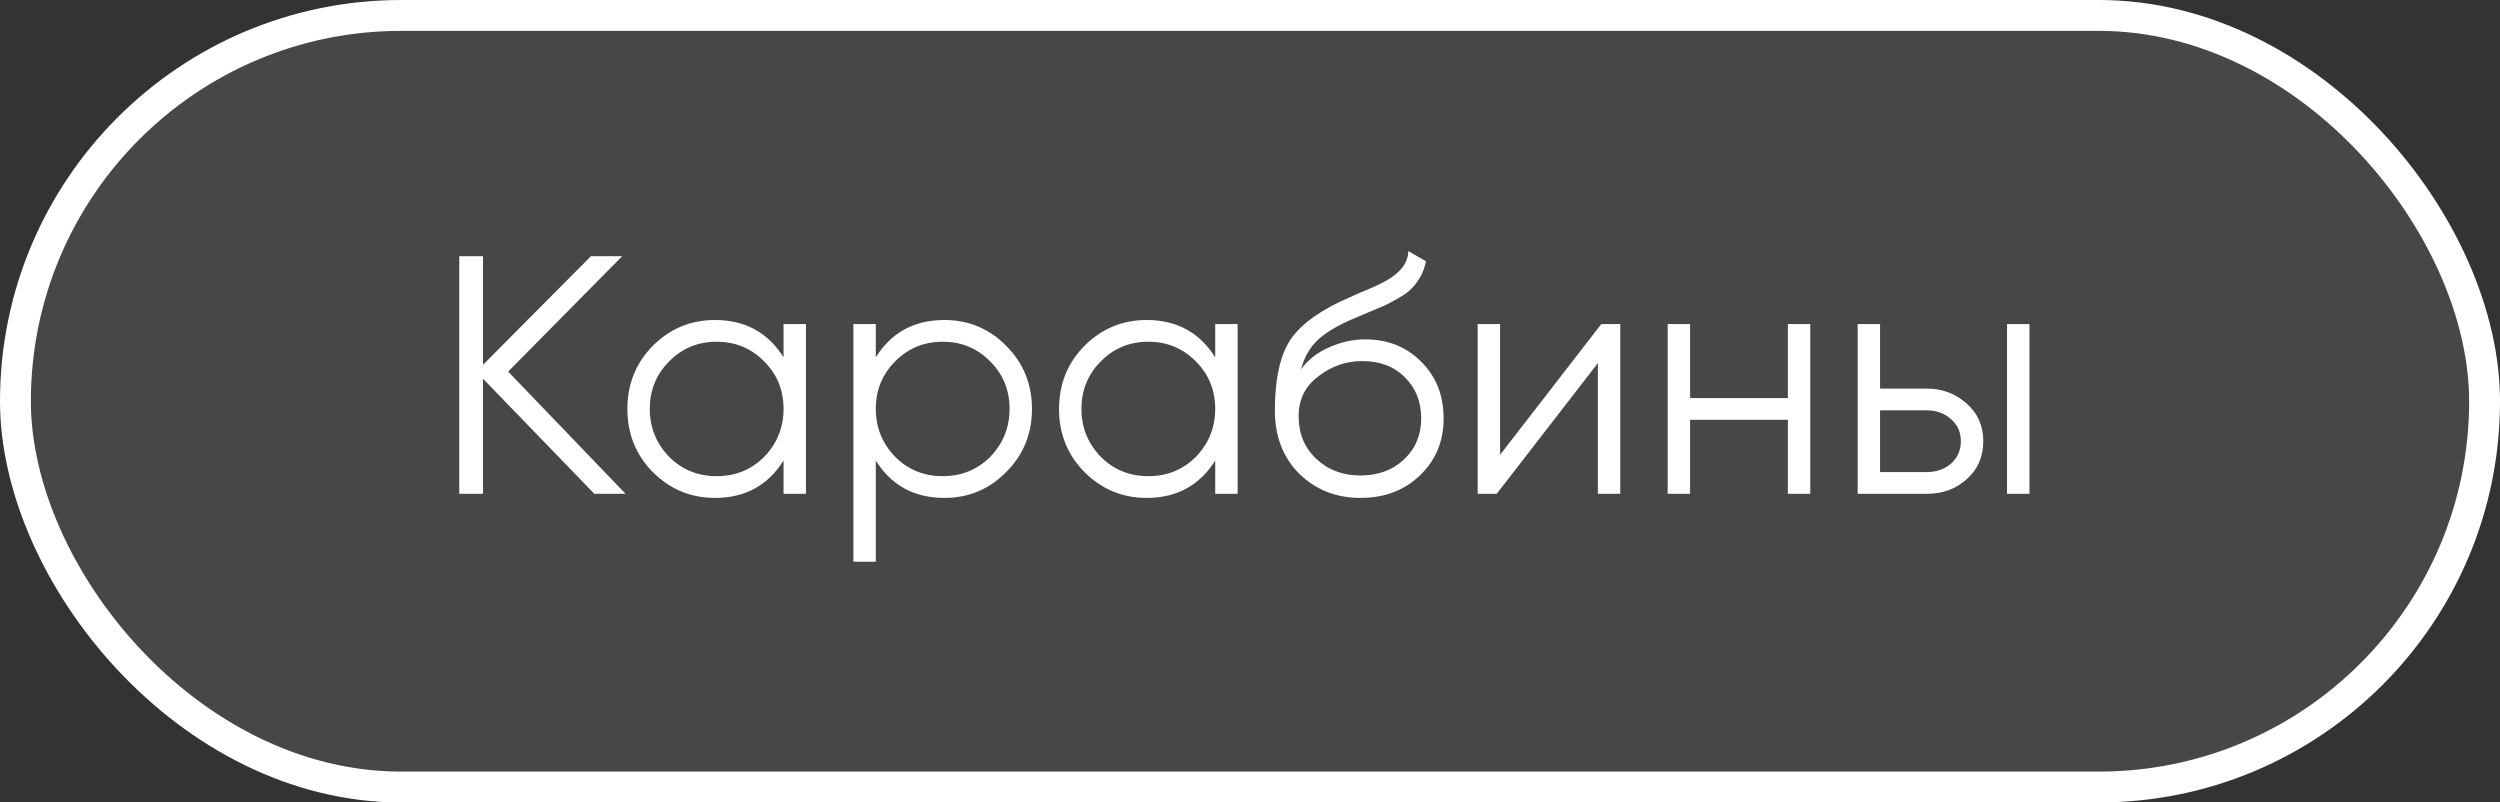
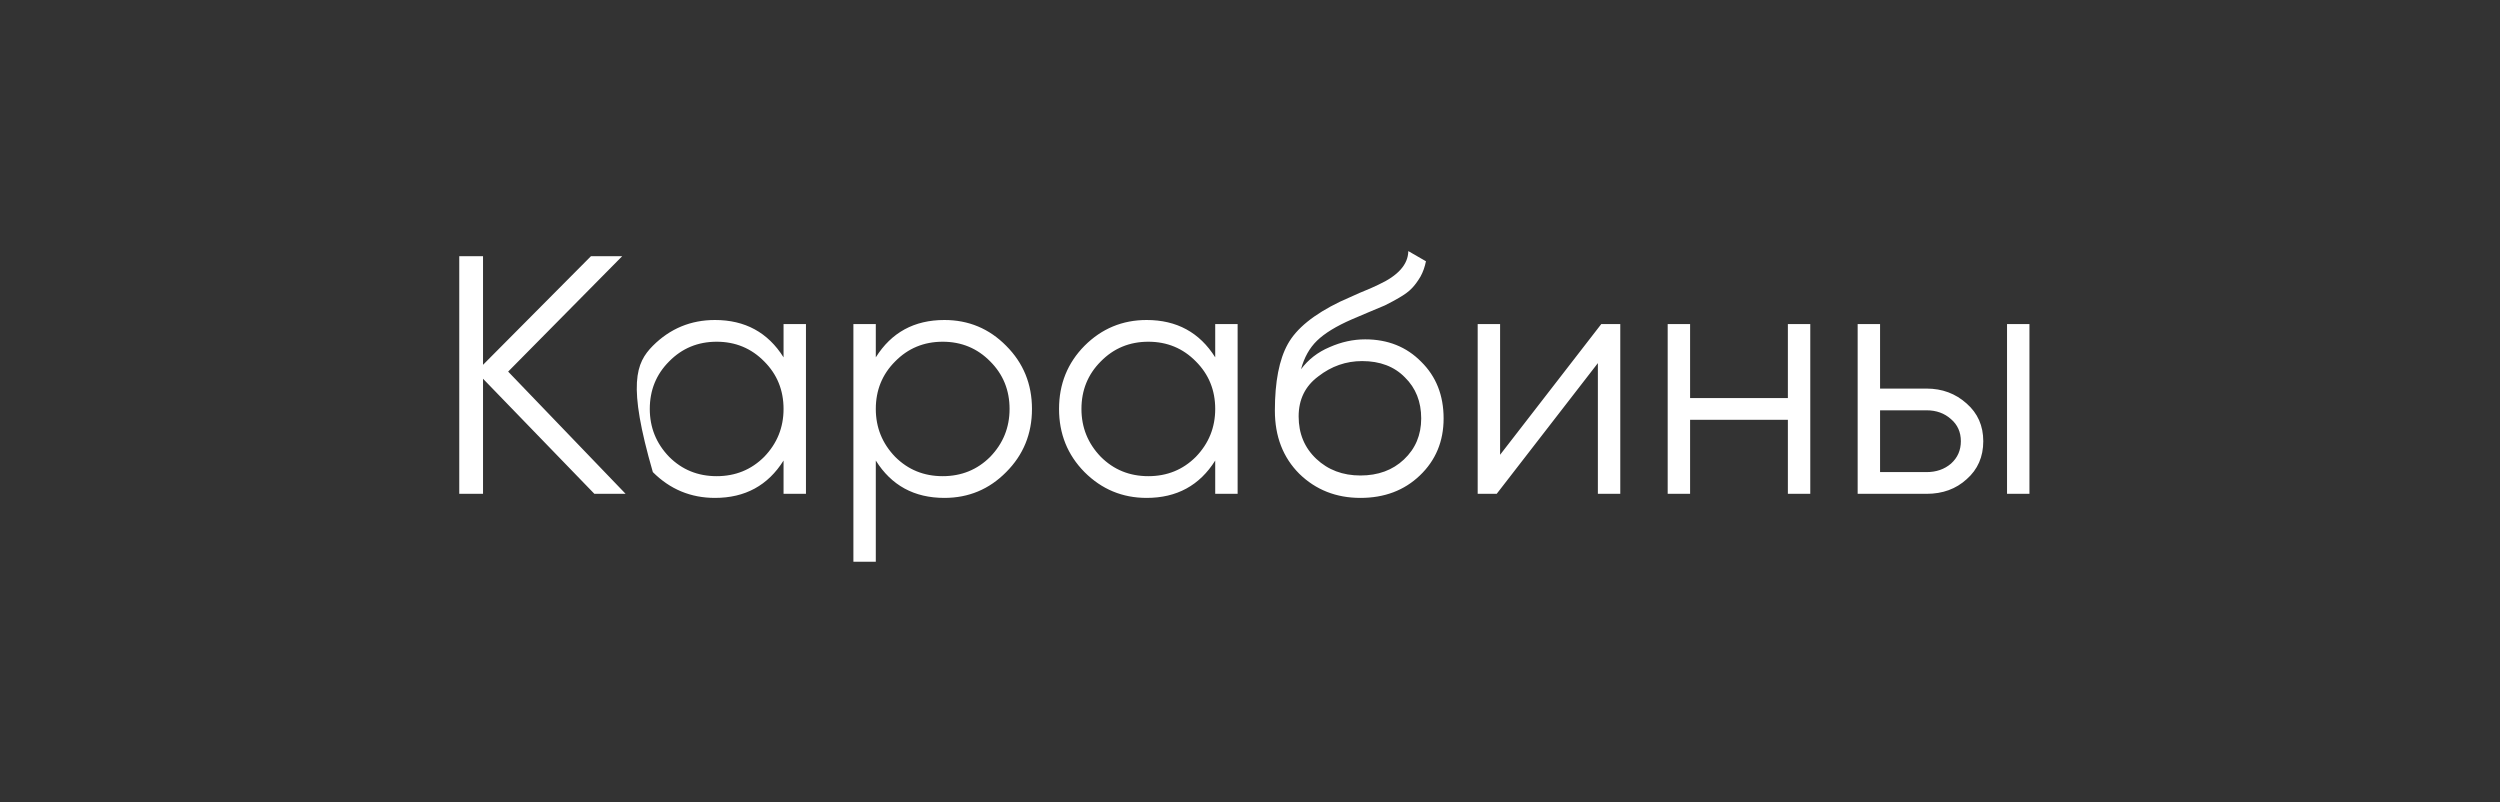
<svg xmlns="http://www.w3.org/2000/svg" width="81" height="26" viewBox="0 0 81 26" fill="none">
  <rect x="0" y="0" width="81" height="26" fill="#333333" stroke="none" />
-   <rect x="0.5" y="0.5" width="80" height="25" rx="12.5" fill="white" fill-opacity="0.1" stroke="white" />
-   <path d="M16.464 12.04L20.27 16H19.258L15.65 12.271V16H14.88V8.3H15.65V11.82L19.148 8.3H20.16L16.464 12.04ZM25.387 11.578V10.5H26.113V16H25.387V14.922C24.881 15.729 24.14 16.132 23.165 16.132C22.38 16.132 21.709 15.853 21.152 15.296C20.602 14.739 20.327 14.057 20.327 13.25C20.327 12.443 20.602 11.761 21.152 11.204C21.709 10.647 22.38 10.368 23.165 10.368C24.14 10.368 24.881 10.771 25.387 11.578ZM21.68 14.801C22.098 15.219 22.611 15.428 23.22 15.428C23.828 15.428 24.342 15.219 24.76 14.801C25.178 14.368 25.387 13.851 25.387 13.25C25.387 12.641 25.178 12.128 24.76 11.71C24.342 11.285 23.828 11.072 23.22 11.072C22.611 11.072 22.098 11.285 21.68 11.71C21.262 12.128 21.053 12.641 21.053 13.25C21.053 13.851 21.262 14.368 21.68 14.801ZM30.598 10.368C31.383 10.368 32.05 10.647 32.6 11.204C33.157 11.761 33.436 12.443 33.436 13.25C33.436 14.057 33.157 14.739 32.6 15.296C32.05 15.853 31.383 16.132 30.598 16.132C29.622 16.132 28.882 15.729 28.376 14.922V18.2H27.65V10.5H28.376V11.578C28.882 10.771 29.622 10.368 30.598 10.368ZM29.003 14.801C29.421 15.219 29.934 15.428 30.543 15.428C31.151 15.428 31.665 15.219 32.083 14.801C32.501 14.368 32.71 13.851 32.71 13.25C32.71 12.641 32.501 12.128 32.083 11.71C31.665 11.285 31.151 11.072 30.543 11.072C29.934 11.072 29.421 11.285 29.003 11.71C28.585 12.128 28.376 12.641 28.376 13.25C28.376 13.851 28.585 14.368 29.003 14.801ZM39.373 11.578V10.5H40.099V16H39.373V14.922C38.867 15.729 38.126 16.132 37.151 16.132C36.366 16.132 35.695 15.853 35.138 15.296C34.588 14.739 34.313 14.057 34.313 13.25C34.313 12.443 34.588 11.761 35.138 11.204C35.695 10.647 36.366 10.368 37.151 10.368C38.126 10.368 38.867 10.771 39.373 11.578ZM35.666 14.801C36.084 15.219 36.597 15.428 37.206 15.428C37.815 15.428 38.328 15.219 38.746 14.801C39.164 14.368 39.373 13.851 39.373 13.25C39.373 12.641 39.164 12.128 38.746 11.71C38.328 11.285 37.815 11.072 37.206 11.072C36.597 11.072 36.084 11.285 35.666 11.71C35.248 12.128 35.039 12.641 35.039 13.25C35.039 13.851 35.248 14.368 35.666 14.801ZM44.078 16.132C43.294 16.132 42.633 15.872 42.098 15.351C41.57 14.823 41.306 14.141 41.306 13.305C41.306 12.366 41.446 11.648 41.724 11.149C42.003 10.643 42.568 10.185 43.418 9.774C43.69 9.649 43.902 9.554 44.056 9.488C44.313 9.385 44.514 9.297 44.661 9.224C45.299 8.931 45.622 8.568 45.629 8.135L46.201 8.465C46.164 8.648 46.106 8.813 46.025 8.96C45.93 9.121 45.834 9.25 45.739 9.345C45.651 9.44 45.512 9.543 45.321 9.653C45.197 9.726 45.046 9.807 44.87 9.895L44.32 10.126L43.803 10.346C43.297 10.566 42.919 10.797 42.67 11.039C42.428 11.274 42.256 11.582 42.153 11.963C42.388 11.648 42.696 11.409 43.077 11.248C43.459 11.079 43.843 10.995 44.232 10.995C44.965 10.995 45.571 11.237 46.047 11.721C46.531 12.198 46.773 12.81 46.773 13.558C46.773 14.299 46.517 14.915 46.003 15.406C45.497 15.89 44.855 16.132 44.078 16.132ZM42.648 14.867C43.029 15.226 43.506 15.406 44.078 15.406C44.65 15.406 45.12 15.234 45.486 14.889C45.86 14.537 46.047 14.093 46.047 13.558C46.047 13.015 45.871 12.572 45.519 12.227C45.175 11.875 44.712 11.699 44.133 11.699C43.612 11.699 43.139 11.864 42.714 12.194C42.289 12.509 42.076 12.942 42.076 13.492C42.076 14.049 42.267 14.508 42.648 14.867ZM48.603 14.735L51.881 10.5H52.497V16H51.771V11.765L48.493 16H47.877V10.5H48.603V14.735ZM57.927 12.898V10.5H58.653V16H57.927V13.602H54.759V16H54.033V10.5H54.759V12.898H57.927ZM60.914 12.59H62.421C62.927 12.59 63.36 12.751 63.719 13.074C64.078 13.389 64.258 13.796 64.258 14.295C64.258 14.801 64.078 15.212 63.719 15.527C63.374 15.842 62.942 16 62.421 16H60.188V10.5H60.914V12.59ZM65.028 16V10.5H65.754V16H65.028ZM60.914 15.296H62.421C62.736 15.296 63 15.204 63.213 15.021C63.426 14.83 63.532 14.588 63.532 14.295C63.532 14.002 63.426 13.763 63.213 13.58C63 13.389 62.736 13.294 62.421 13.294H60.914V15.296Z" fill="white" />
+   <path d="M16.464 12.04L20.27 16H19.258L15.65 12.271V16H14.88V8.3H15.65V11.82L19.148 8.3H20.16L16.464 12.04ZM25.387 11.578V10.5H26.113V16H25.387V14.922C24.881 15.729 24.14 16.132 23.165 16.132C22.38 16.132 21.709 15.853 21.152 15.296C20.327 12.443 20.602 11.761 21.152 11.204C21.709 10.647 22.38 10.368 23.165 10.368C24.14 10.368 24.881 10.771 25.387 11.578ZM21.68 14.801C22.098 15.219 22.611 15.428 23.22 15.428C23.828 15.428 24.342 15.219 24.76 14.801C25.178 14.368 25.387 13.851 25.387 13.25C25.387 12.641 25.178 12.128 24.76 11.71C24.342 11.285 23.828 11.072 23.22 11.072C22.611 11.072 22.098 11.285 21.68 11.71C21.262 12.128 21.053 12.641 21.053 13.25C21.053 13.851 21.262 14.368 21.68 14.801ZM30.598 10.368C31.383 10.368 32.05 10.647 32.6 11.204C33.157 11.761 33.436 12.443 33.436 13.25C33.436 14.057 33.157 14.739 32.6 15.296C32.05 15.853 31.383 16.132 30.598 16.132C29.622 16.132 28.882 15.729 28.376 14.922V18.2H27.65V10.5H28.376V11.578C28.882 10.771 29.622 10.368 30.598 10.368ZM29.003 14.801C29.421 15.219 29.934 15.428 30.543 15.428C31.151 15.428 31.665 15.219 32.083 14.801C32.501 14.368 32.71 13.851 32.71 13.25C32.71 12.641 32.501 12.128 32.083 11.71C31.665 11.285 31.151 11.072 30.543 11.072C29.934 11.072 29.421 11.285 29.003 11.71C28.585 12.128 28.376 12.641 28.376 13.25C28.376 13.851 28.585 14.368 29.003 14.801ZM39.373 11.578V10.5H40.099V16H39.373V14.922C38.867 15.729 38.126 16.132 37.151 16.132C36.366 16.132 35.695 15.853 35.138 15.296C34.588 14.739 34.313 14.057 34.313 13.25C34.313 12.443 34.588 11.761 35.138 11.204C35.695 10.647 36.366 10.368 37.151 10.368C38.126 10.368 38.867 10.771 39.373 11.578ZM35.666 14.801C36.084 15.219 36.597 15.428 37.206 15.428C37.815 15.428 38.328 15.219 38.746 14.801C39.164 14.368 39.373 13.851 39.373 13.25C39.373 12.641 39.164 12.128 38.746 11.71C38.328 11.285 37.815 11.072 37.206 11.072C36.597 11.072 36.084 11.285 35.666 11.71C35.248 12.128 35.039 12.641 35.039 13.25C35.039 13.851 35.248 14.368 35.666 14.801ZM44.078 16.132C43.294 16.132 42.633 15.872 42.098 15.351C41.57 14.823 41.306 14.141 41.306 13.305C41.306 12.366 41.446 11.648 41.724 11.149C42.003 10.643 42.568 10.185 43.418 9.774C43.69 9.649 43.902 9.554 44.056 9.488C44.313 9.385 44.514 9.297 44.661 9.224C45.299 8.931 45.622 8.568 45.629 8.135L46.201 8.465C46.164 8.648 46.106 8.813 46.025 8.96C45.93 9.121 45.834 9.25 45.739 9.345C45.651 9.44 45.512 9.543 45.321 9.653C45.197 9.726 45.046 9.807 44.87 9.895L44.32 10.126L43.803 10.346C43.297 10.566 42.919 10.797 42.67 11.039C42.428 11.274 42.256 11.582 42.153 11.963C42.388 11.648 42.696 11.409 43.077 11.248C43.459 11.079 43.843 10.995 44.232 10.995C44.965 10.995 45.571 11.237 46.047 11.721C46.531 12.198 46.773 12.81 46.773 13.558C46.773 14.299 46.517 14.915 46.003 15.406C45.497 15.89 44.855 16.132 44.078 16.132ZM42.648 14.867C43.029 15.226 43.506 15.406 44.078 15.406C44.65 15.406 45.12 15.234 45.486 14.889C45.86 14.537 46.047 14.093 46.047 13.558C46.047 13.015 45.871 12.572 45.519 12.227C45.175 11.875 44.712 11.699 44.133 11.699C43.612 11.699 43.139 11.864 42.714 12.194C42.289 12.509 42.076 12.942 42.076 13.492C42.076 14.049 42.267 14.508 42.648 14.867ZM48.603 14.735L51.881 10.5H52.497V16H51.771V11.765L48.493 16H47.877V10.5H48.603V14.735ZM57.927 12.898V10.5H58.653V16H57.927V13.602H54.759V16H54.033V10.5H54.759V12.898H57.927ZM60.914 12.59H62.421C62.927 12.59 63.36 12.751 63.719 13.074C64.078 13.389 64.258 13.796 64.258 14.295C64.258 14.801 64.078 15.212 63.719 15.527C63.374 15.842 62.942 16 62.421 16H60.188V10.5H60.914V12.59ZM65.028 16V10.5H65.754V16H65.028ZM60.914 15.296H62.421C62.736 15.296 63 15.204 63.213 15.021C63.426 14.83 63.532 14.588 63.532 14.295C63.532 14.002 63.426 13.763 63.213 13.58C63 13.389 62.736 13.294 62.421 13.294H60.914V15.296Z" fill="white" />
</svg>